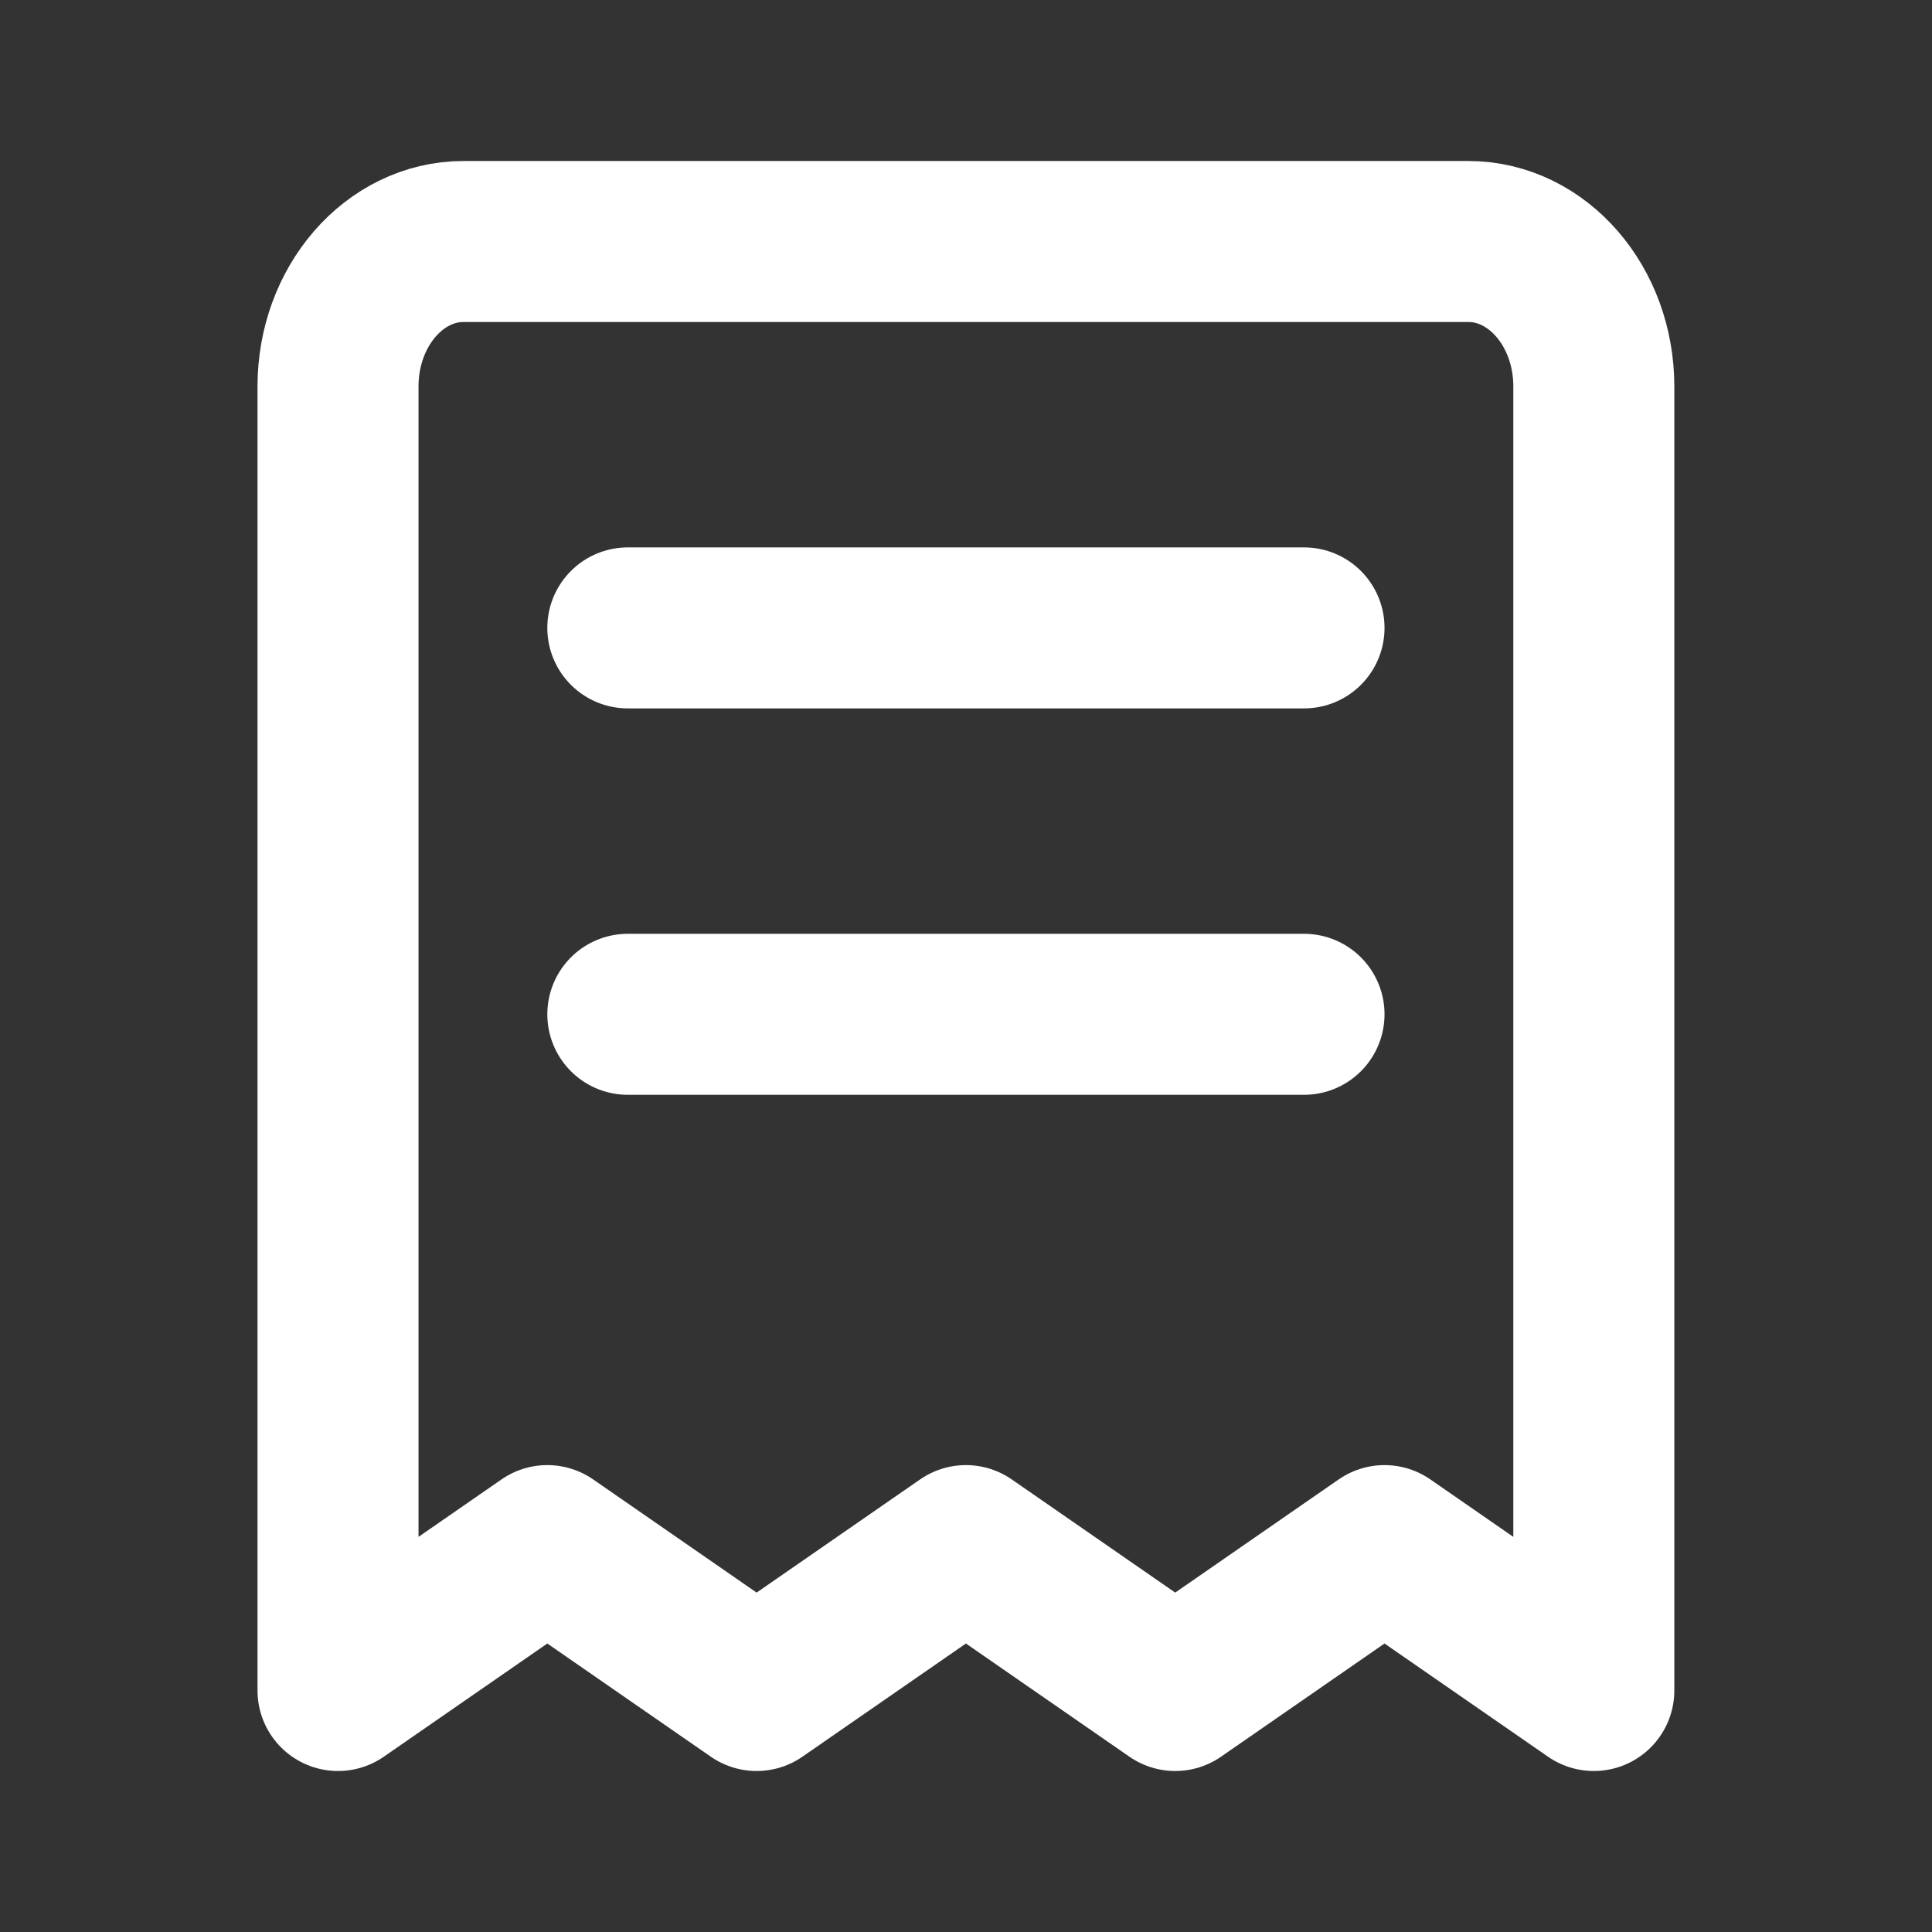
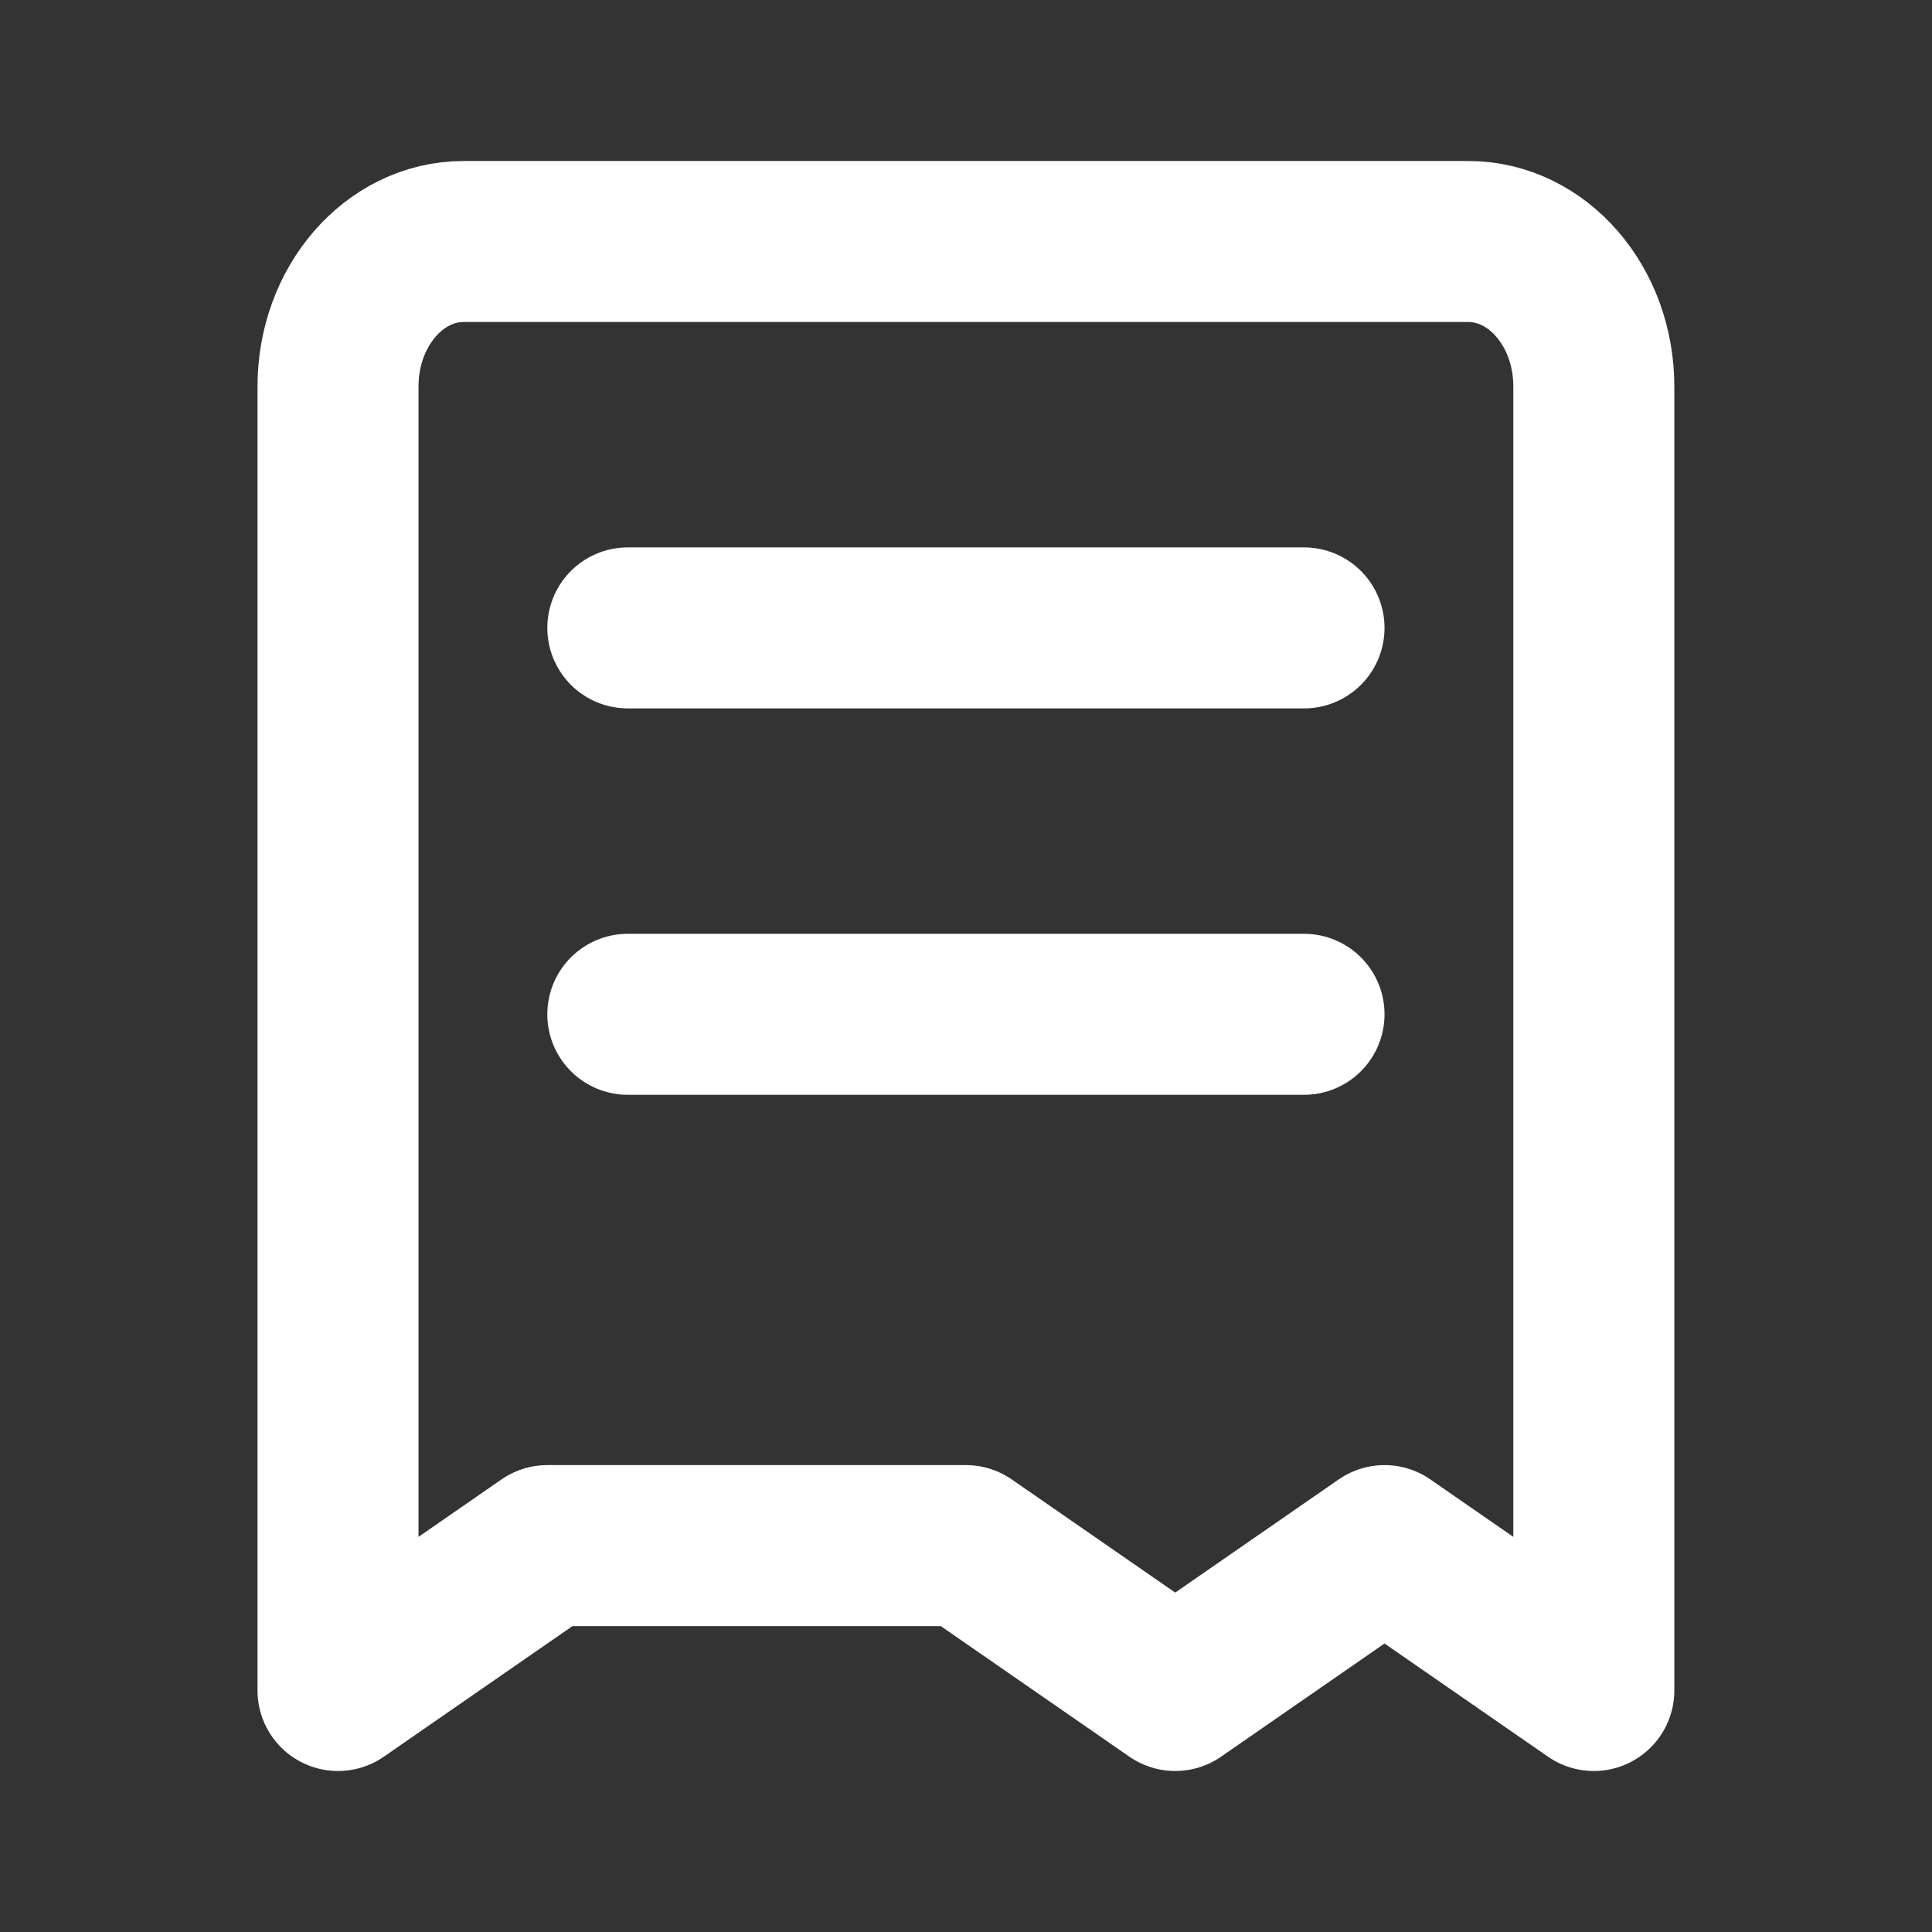
<svg xmlns="http://www.w3.org/2000/svg" width="24" height="24" viewBox="0 0 24 24" fill="none">
  <rect x="0" y="0" width="24" height="24" fill="#333333" stroke="none" />
-   <path d="M7.799 7.8H16.199M7.799 12.6H16.199M5.759 3H18.239C19.101 3 19.799 3.806 19.799 4.8V21L17.199 19.2L14.599 21L11.999 19.2L9.399 21L6.799 19.2L4.199 21V4.8C4.199 3.806 4.898 3 5.759 3Z" stroke="white" stroke-width="2" stroke-linecap="round" stroke-linejoin="round" />
+   <path d="M7.799 7.8H16.199M7.799 12.6H16.199M5.759 3H18.239C19.101 3 19.799 3.806 19.799 4.8V21L17.199 19.2L14.599 21L11.999 19.2L6.799 19.2L4.199 21V4.8C4.199 3.806 4.898 3 5.759 3Z" stroke="white" stroke-width="2" stroke-linecap="round" stroke-linejoin="round" />
</svg>